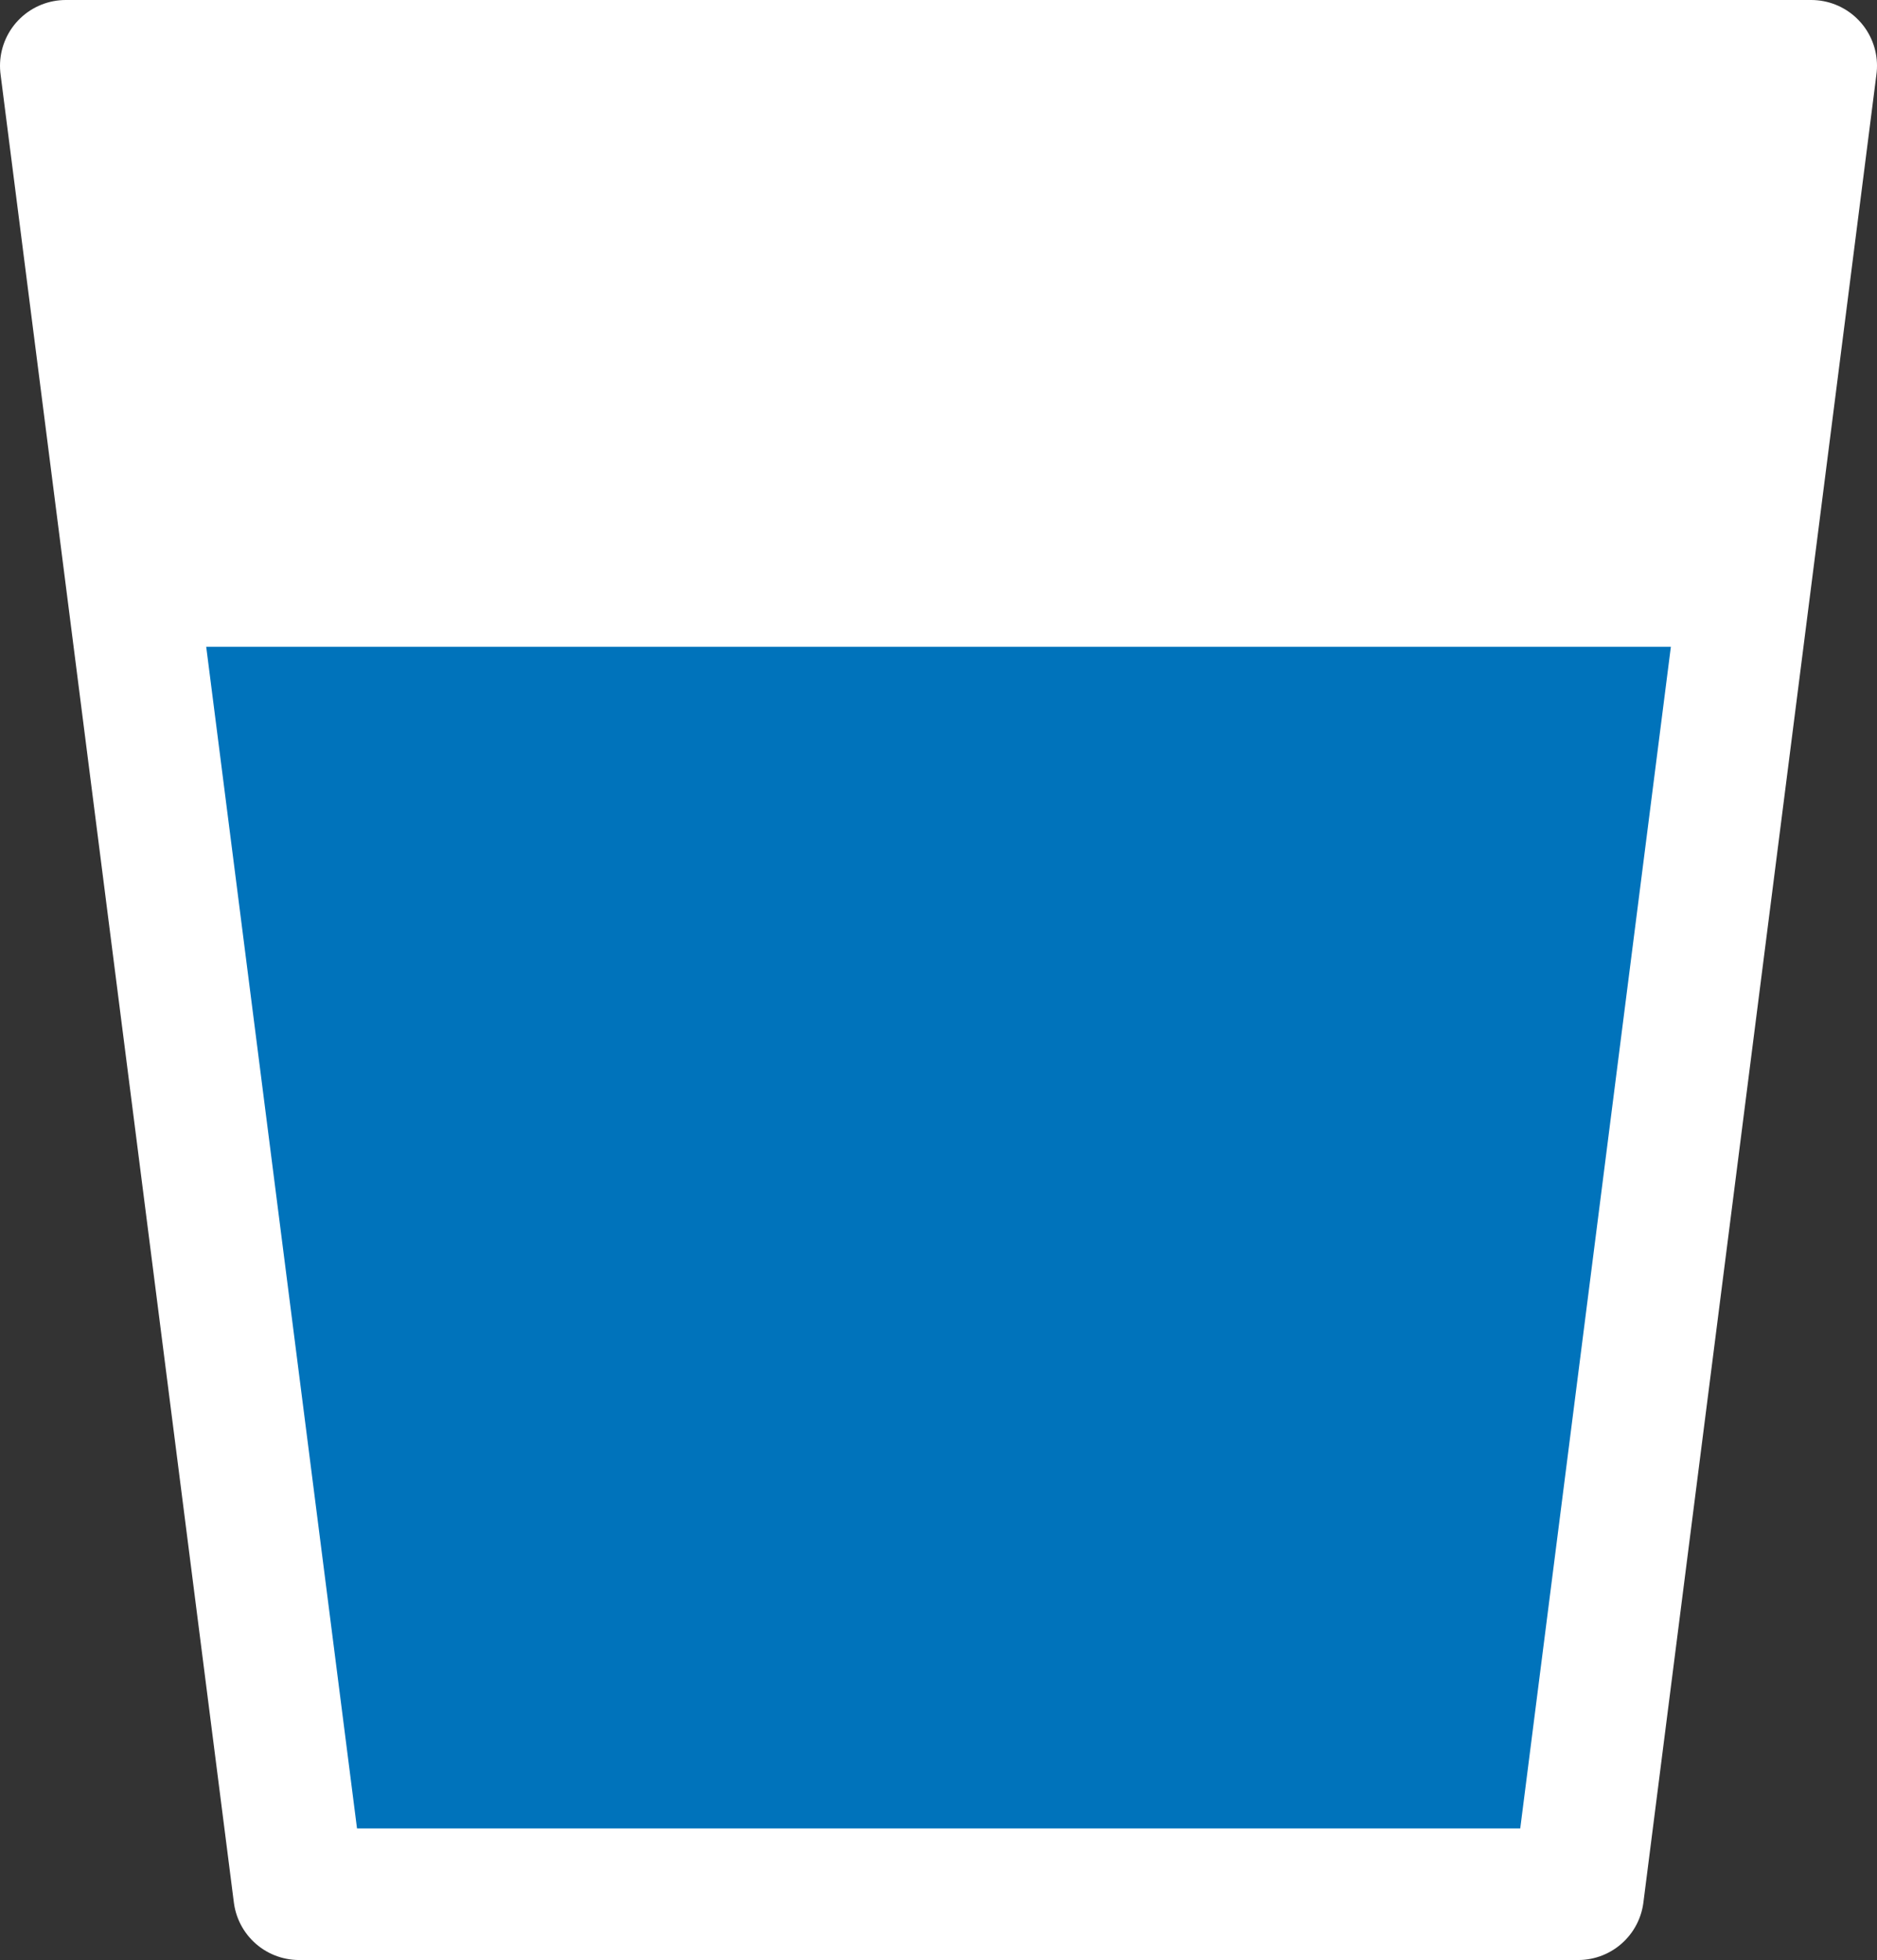
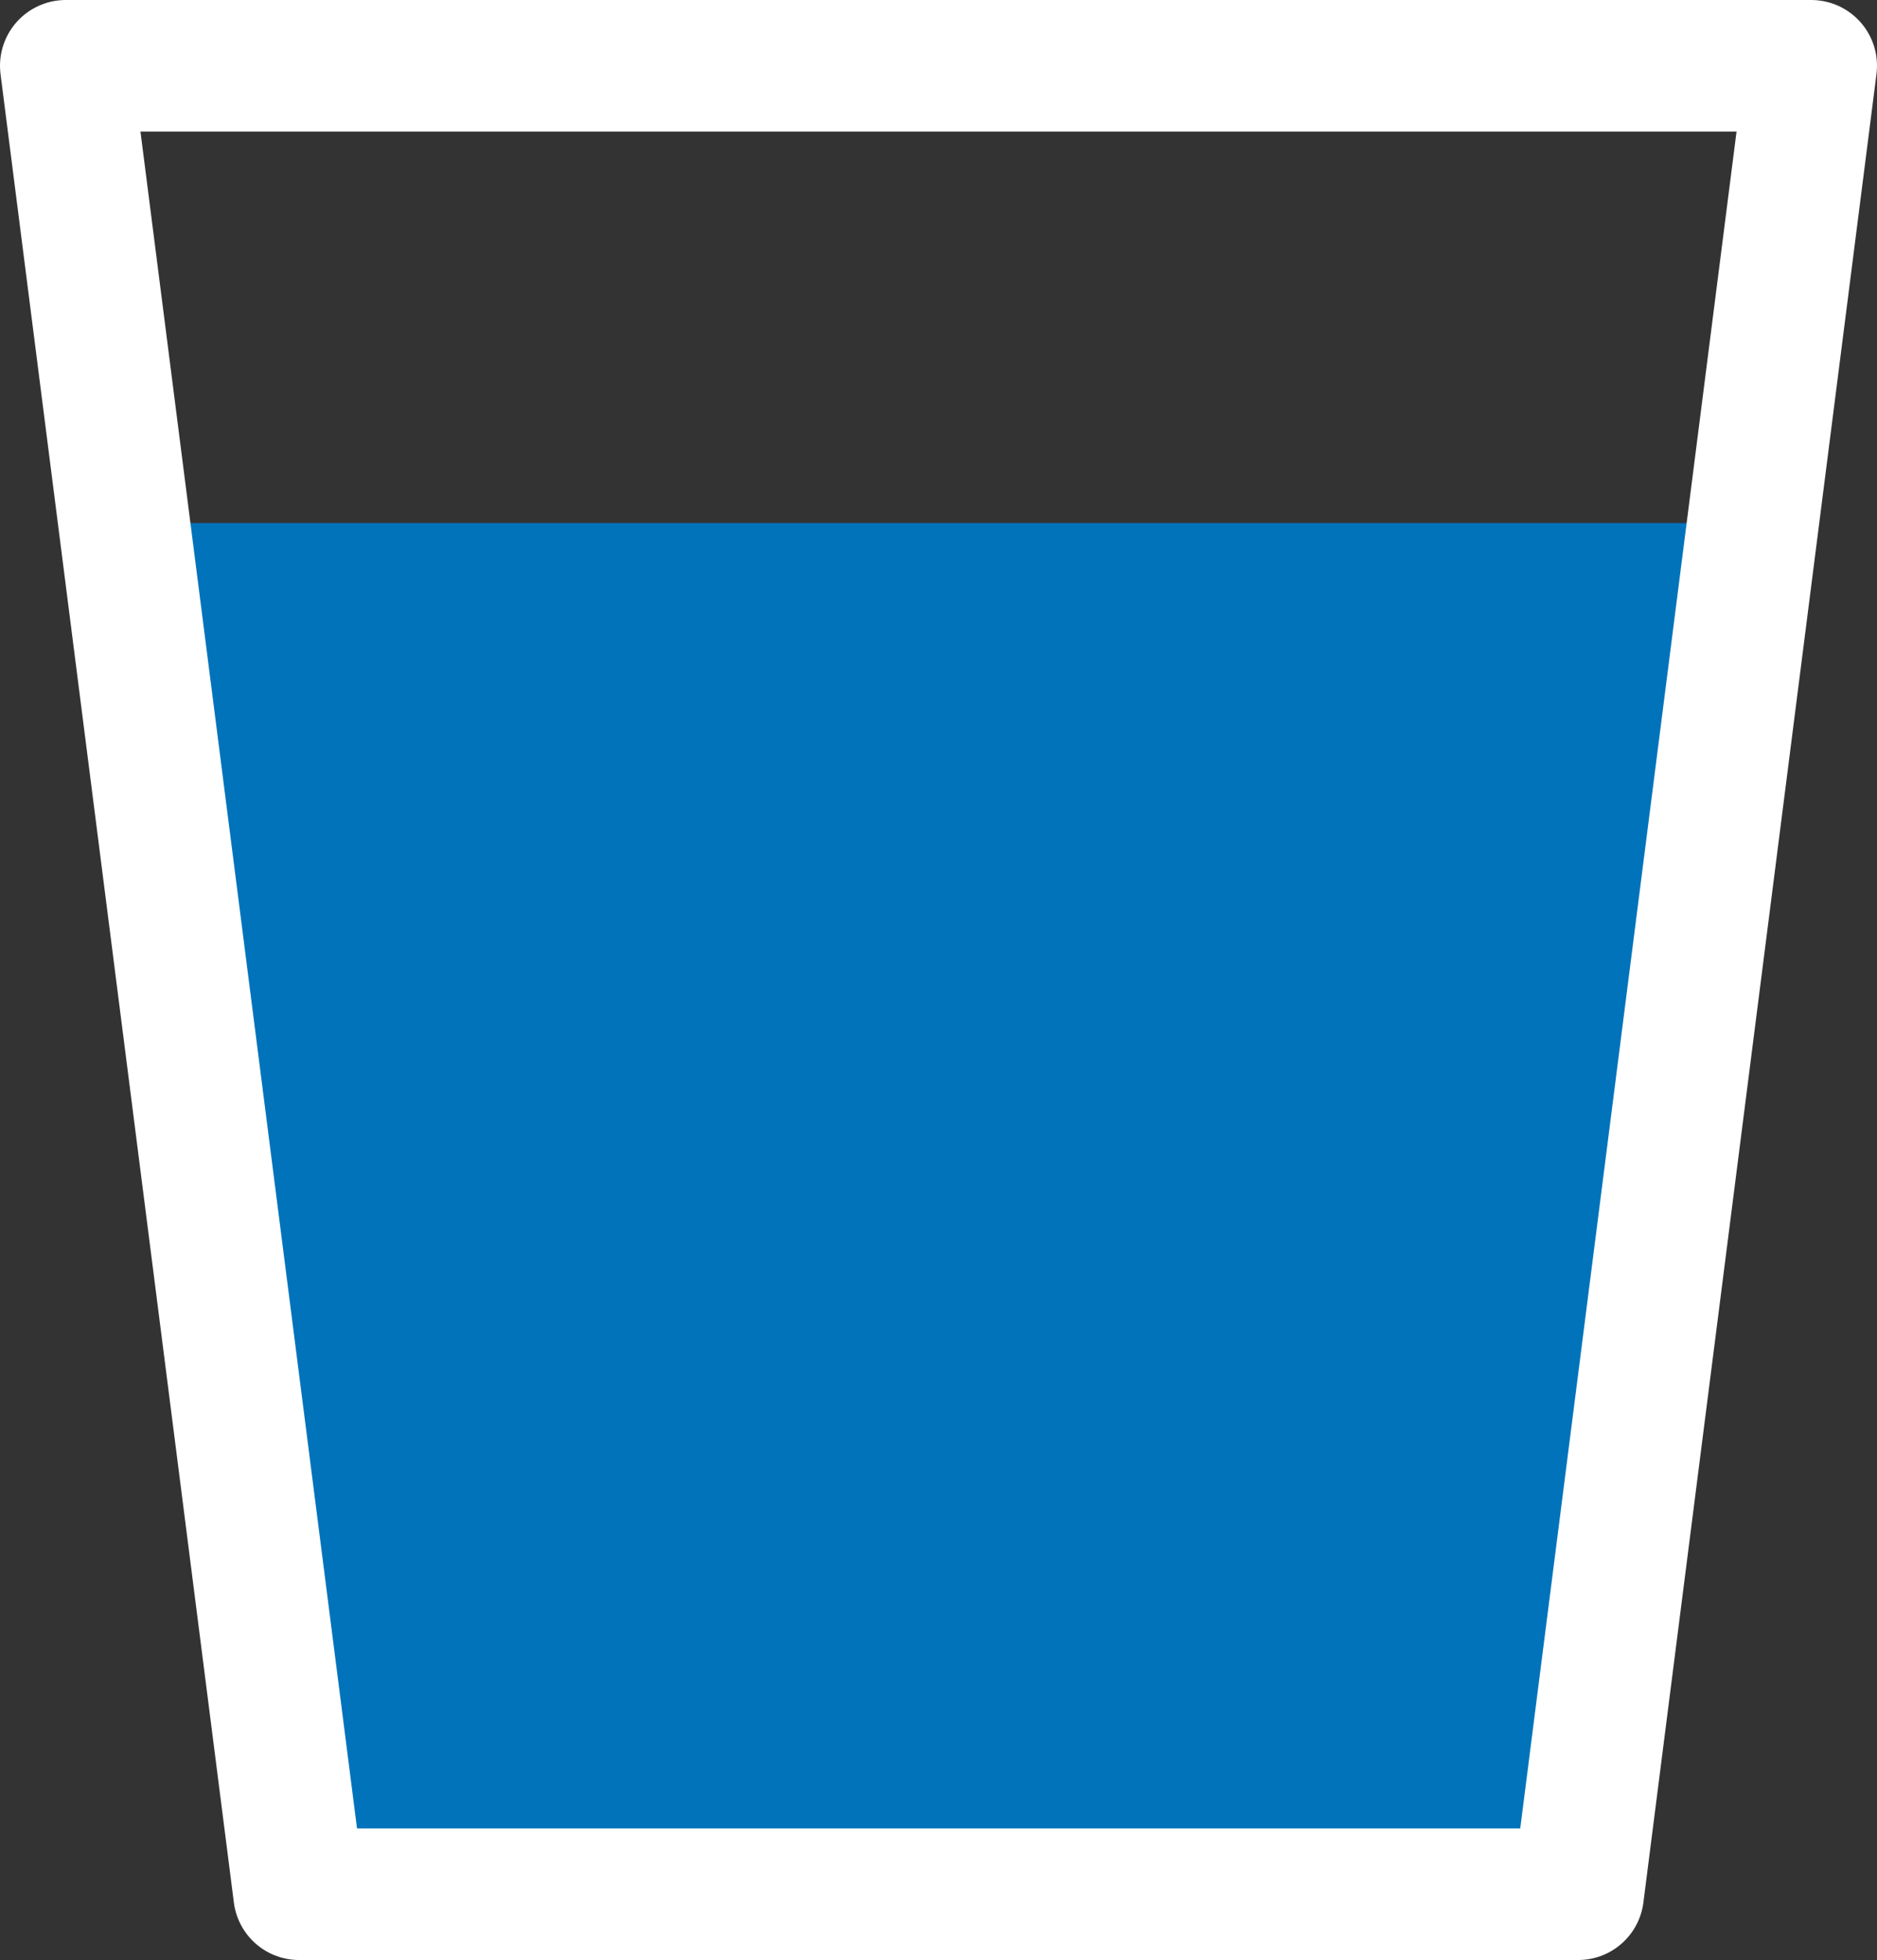
<svg xmlns="http://www.w3.org/2000/svg" id="レイヤー_3" data-name="レイヤー 3" viewBox="0 0 71.35 74.49">
  <rect x="0" y="0" width="71.35" height="74.49" fill="#333333" stroke="none" />
  <defs>
    <style>.cls-1{fill:#0073bb;}.cls-2{fill:#fff;}.cls-3,.cls-4{fill:none;}.cls-4{stroke:#fff;stroke-linejoin:round;stroke-width:5px;}</style>
  </defs>
  <title>cup</title>
  <polygon class="cls-1" points="11.37 71.99 59.99 71.99 66.64 19.88 4.72 19.88 11.37 71.99" />
-   <polygon class="cls-2" points="2.5 2.5 4.72 24.58 66.64 24.58 68.85 2.5 2.5 2.5" />
-   <ellipse class="cls-3" cx="37.11" cy="43.21" rx="25.17" ry="16.05" transform="translate(-17.61 27.38) rotate(-33.21)" />
  <polygon class="cls-4" points="11.37 71.99 59.99 71.99 68.85 2.5 2.5 2.5 11.37 71.99" />
</svg>